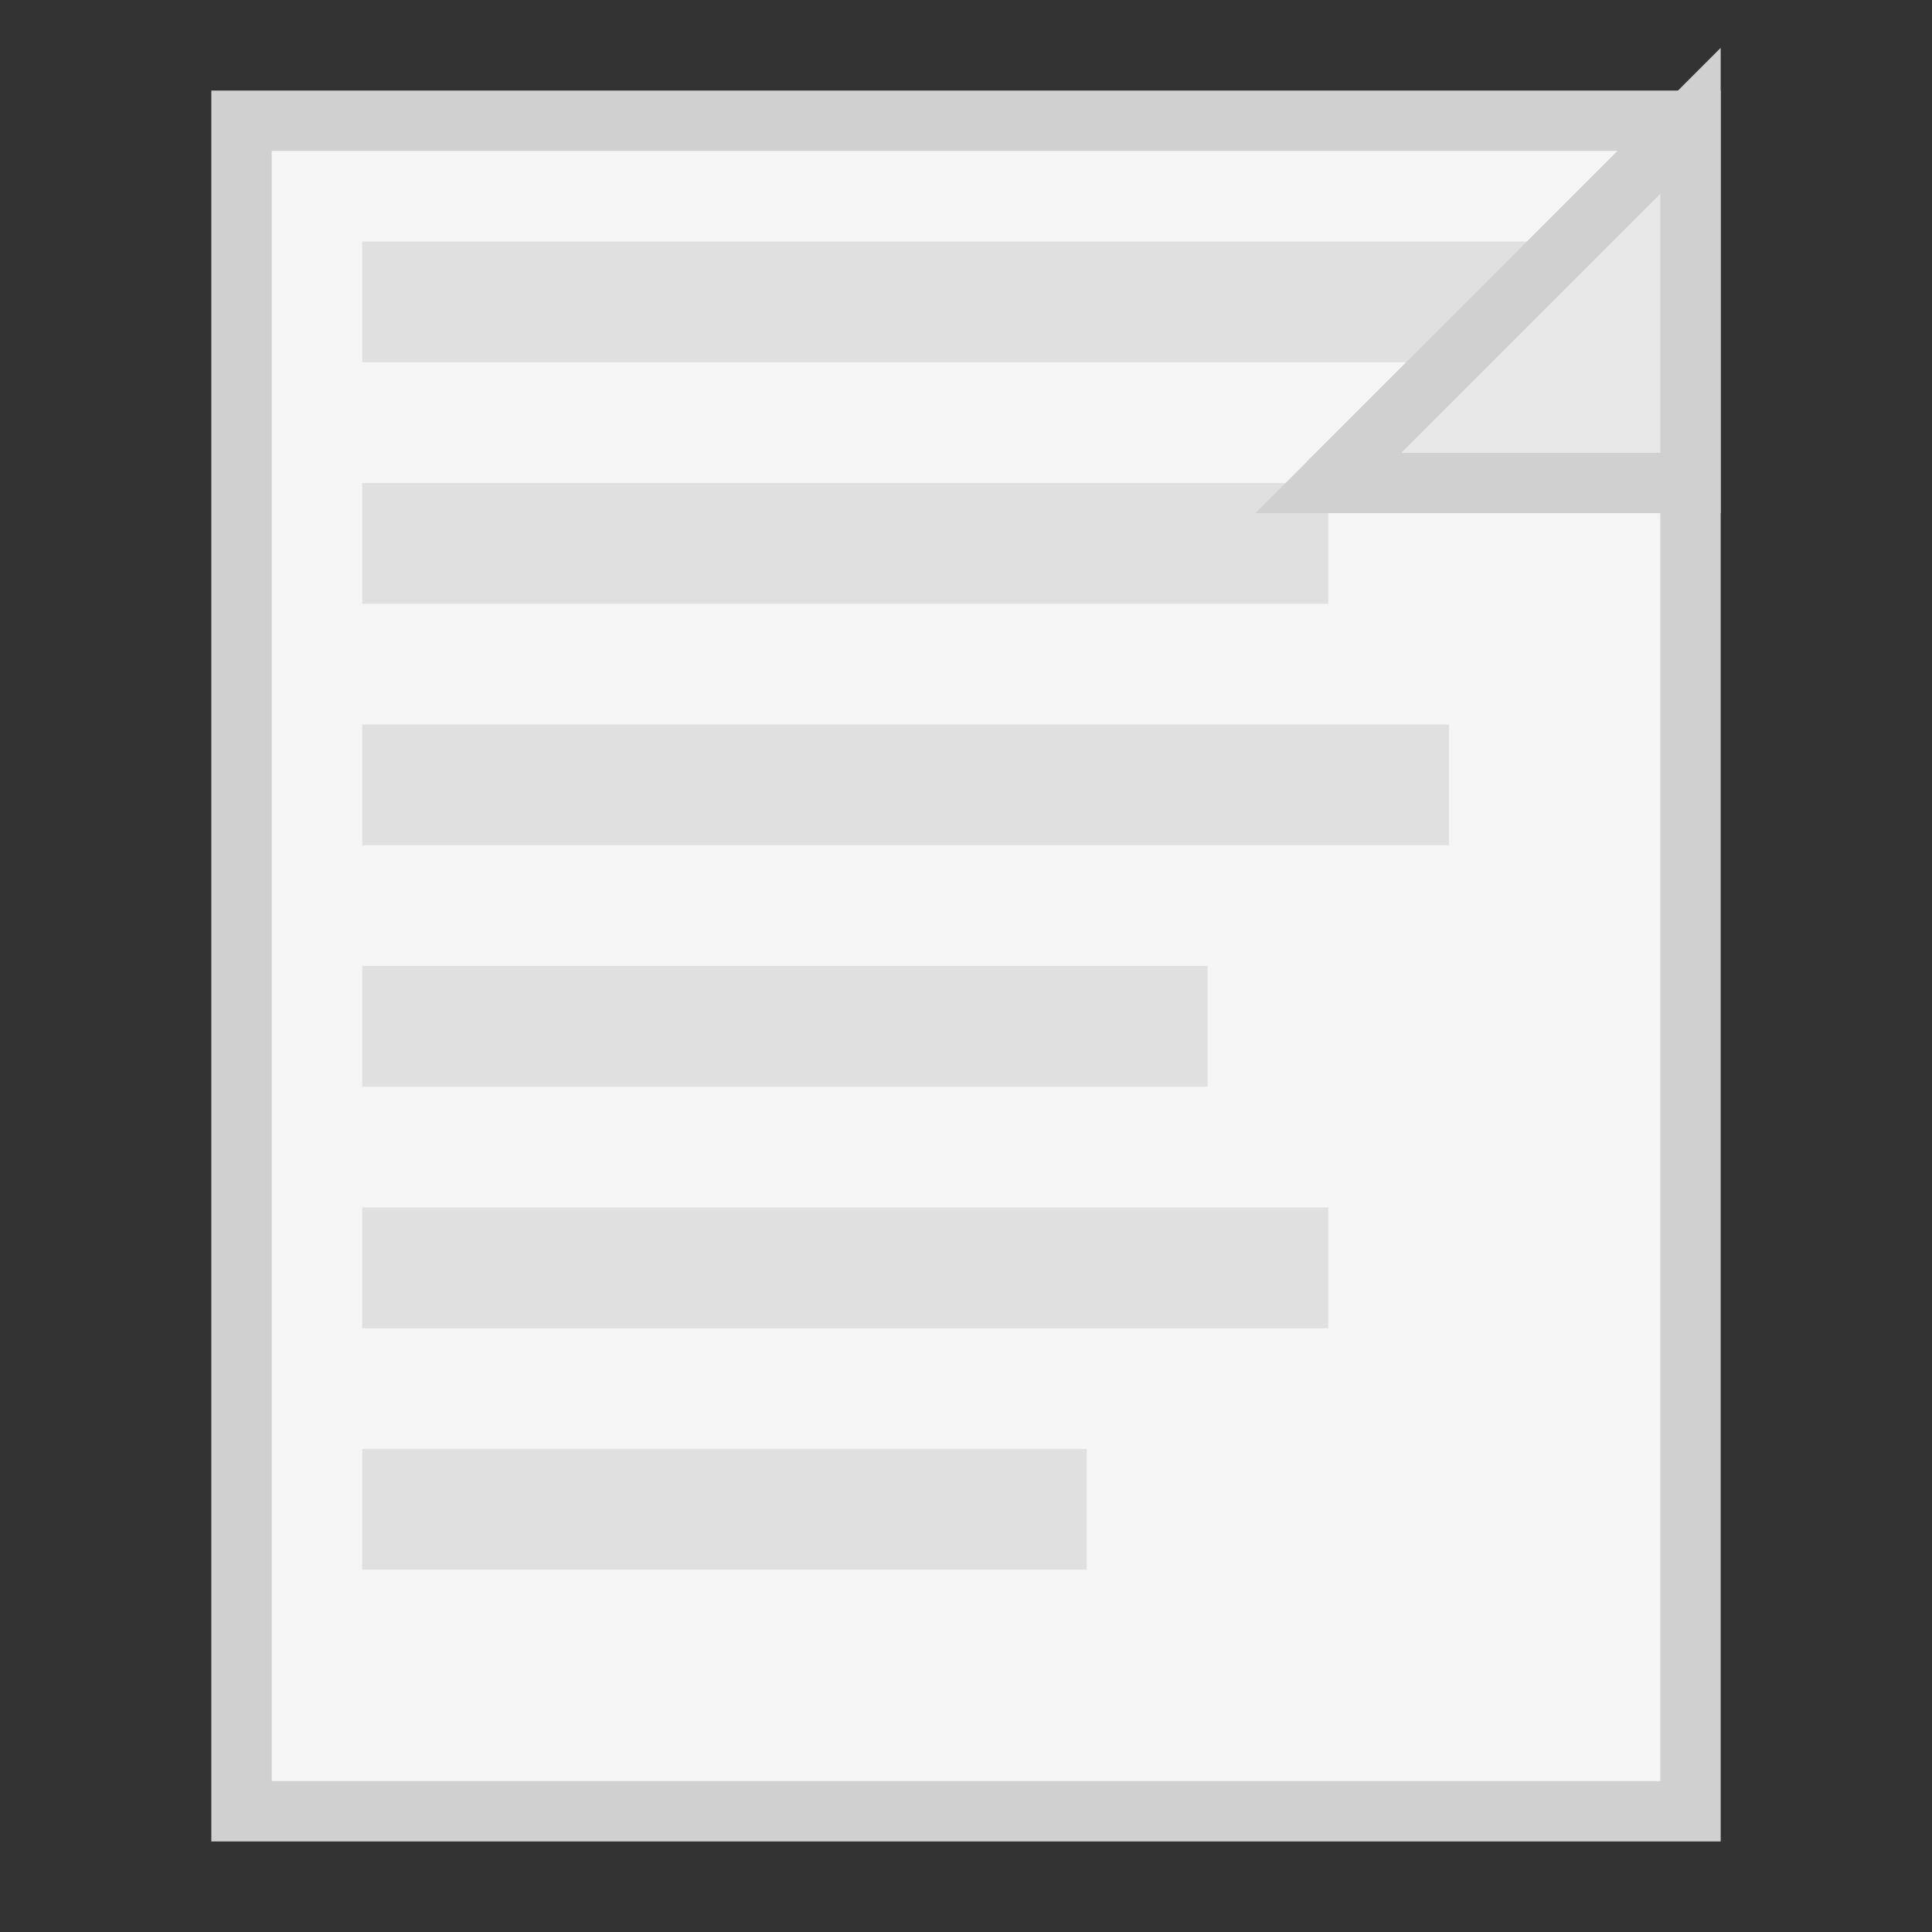
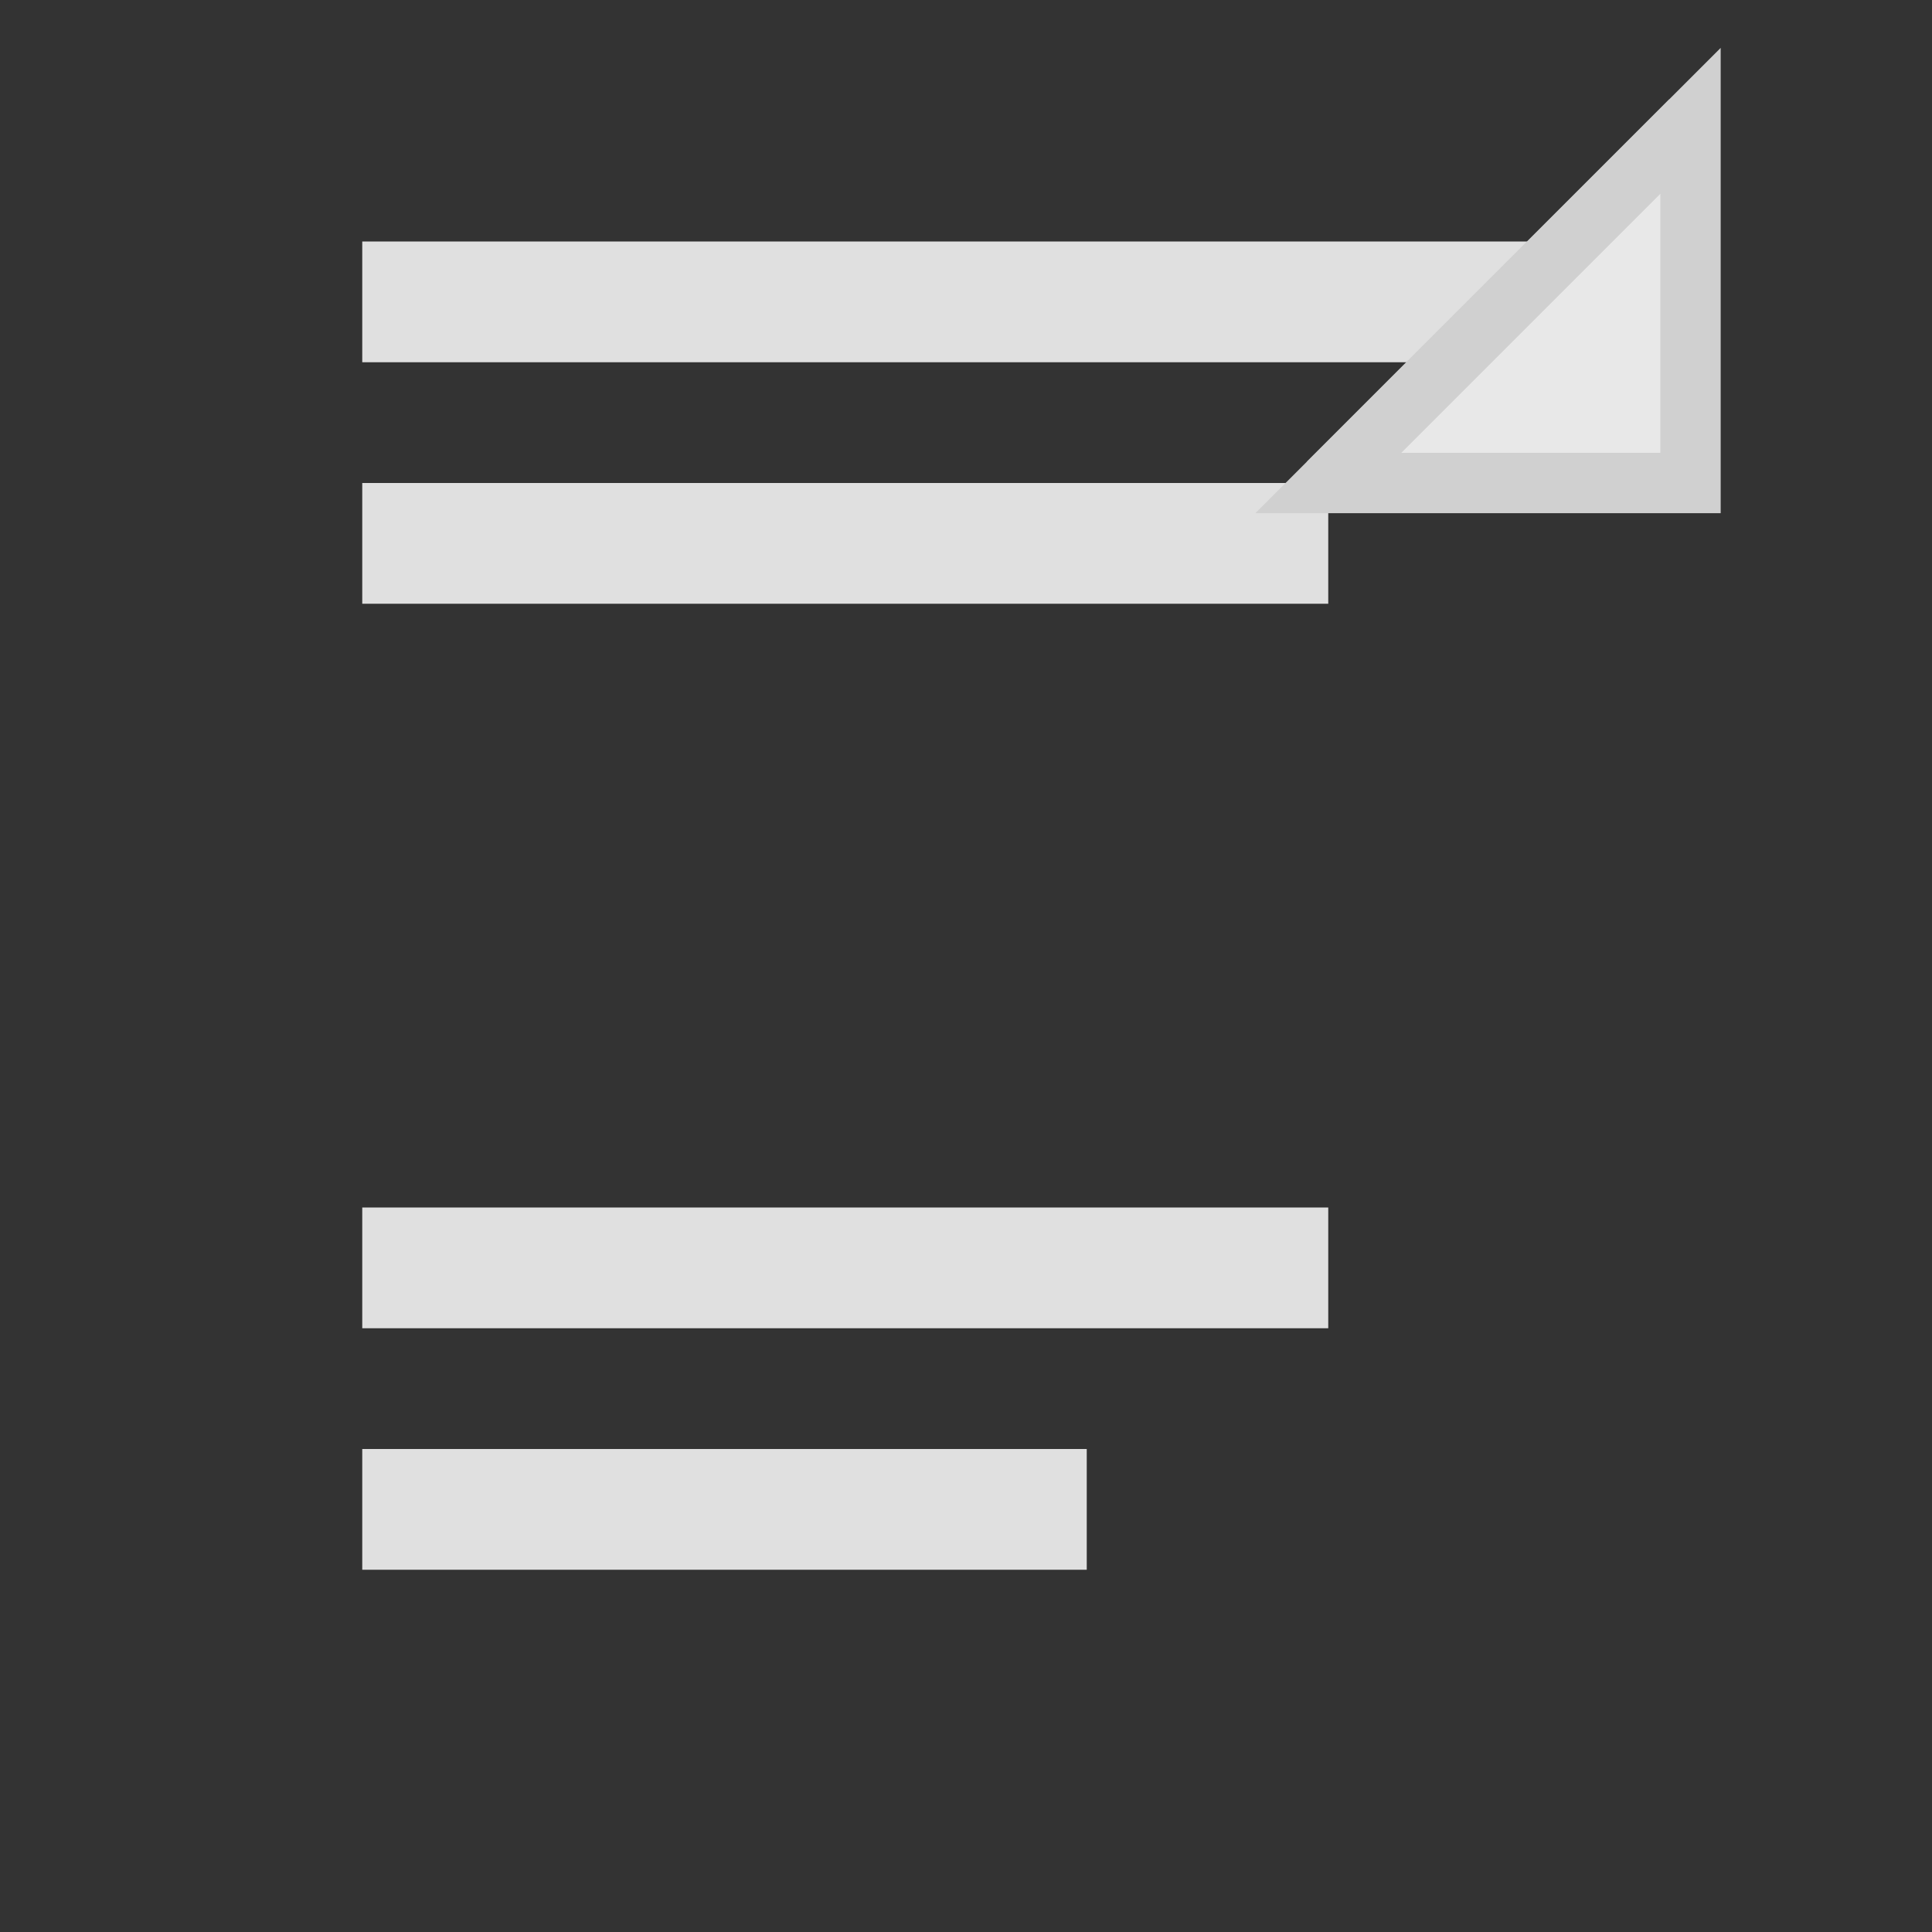
<svg xmlns="http://www.w3.org/2000/svg" width="16" height="16" viewBox="0 0 16 16">
  <rect x="0" y="0" width="16" height="16" fill="#333333" stroke="none" />
-   <rect x="2" y="1" width="12" height="14" fill="#f5f5f5" stroke="#d0d0d0" stroke-width="0.5" />
  <rect x="3" y="2" width="10" height="1" fill="#e0e0e0" />
  <rect x="3" y="4" width="8" height="1" fill="#e0e0e0" />
-   <rect x="3" y="6" width="9" height="1" fill="#e0e0e0" />
-   <rect x="3" y="8" width="7" height="1" fill="#e0e0e0" />
  <rect x="3" y="10" width="8" height="1" fill="#e0e0e0" />
  <rect x="3" y="12" width="6" height="1" fill="#e0e0e0" />
  <polygon points="14,1 14,4 11,4" fill="#e8e8e8" stroke="#d0d0d0" stroke-width="0.5" />
  <line x1="11" y1="4" x2="14" y2="1" stroke="#d0d0d0" stroke-width="0.5" />
</svg>